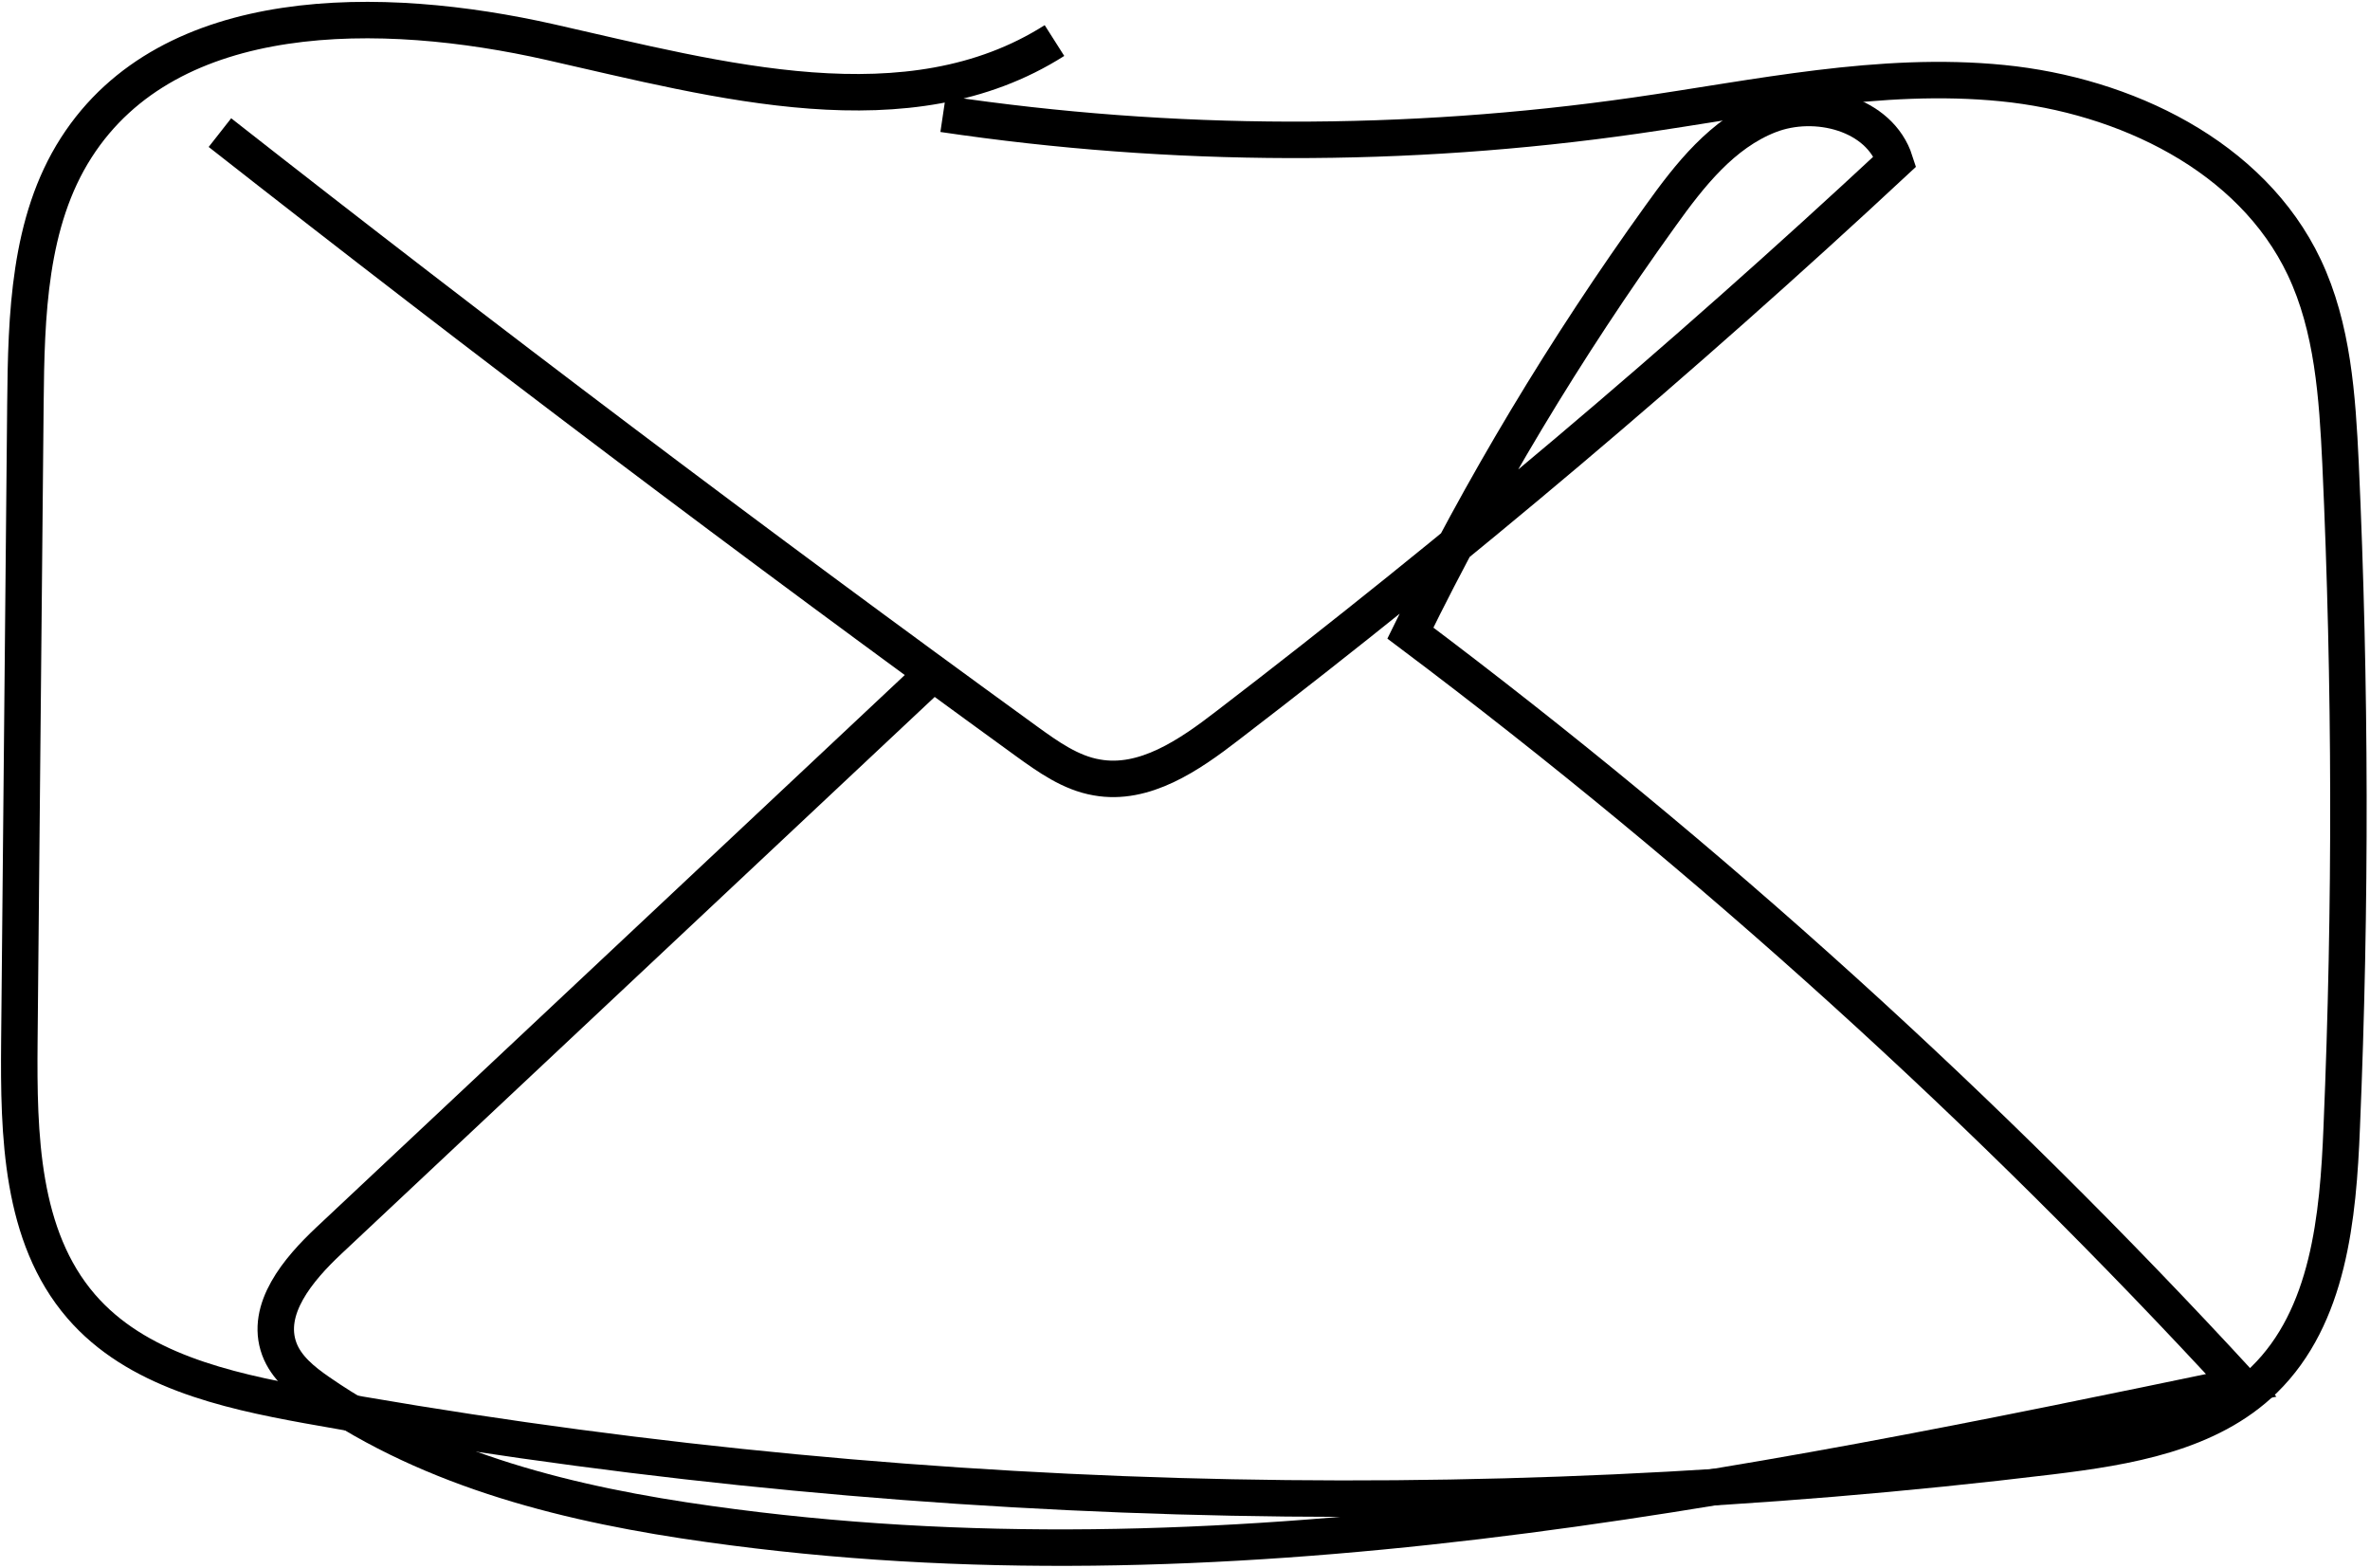
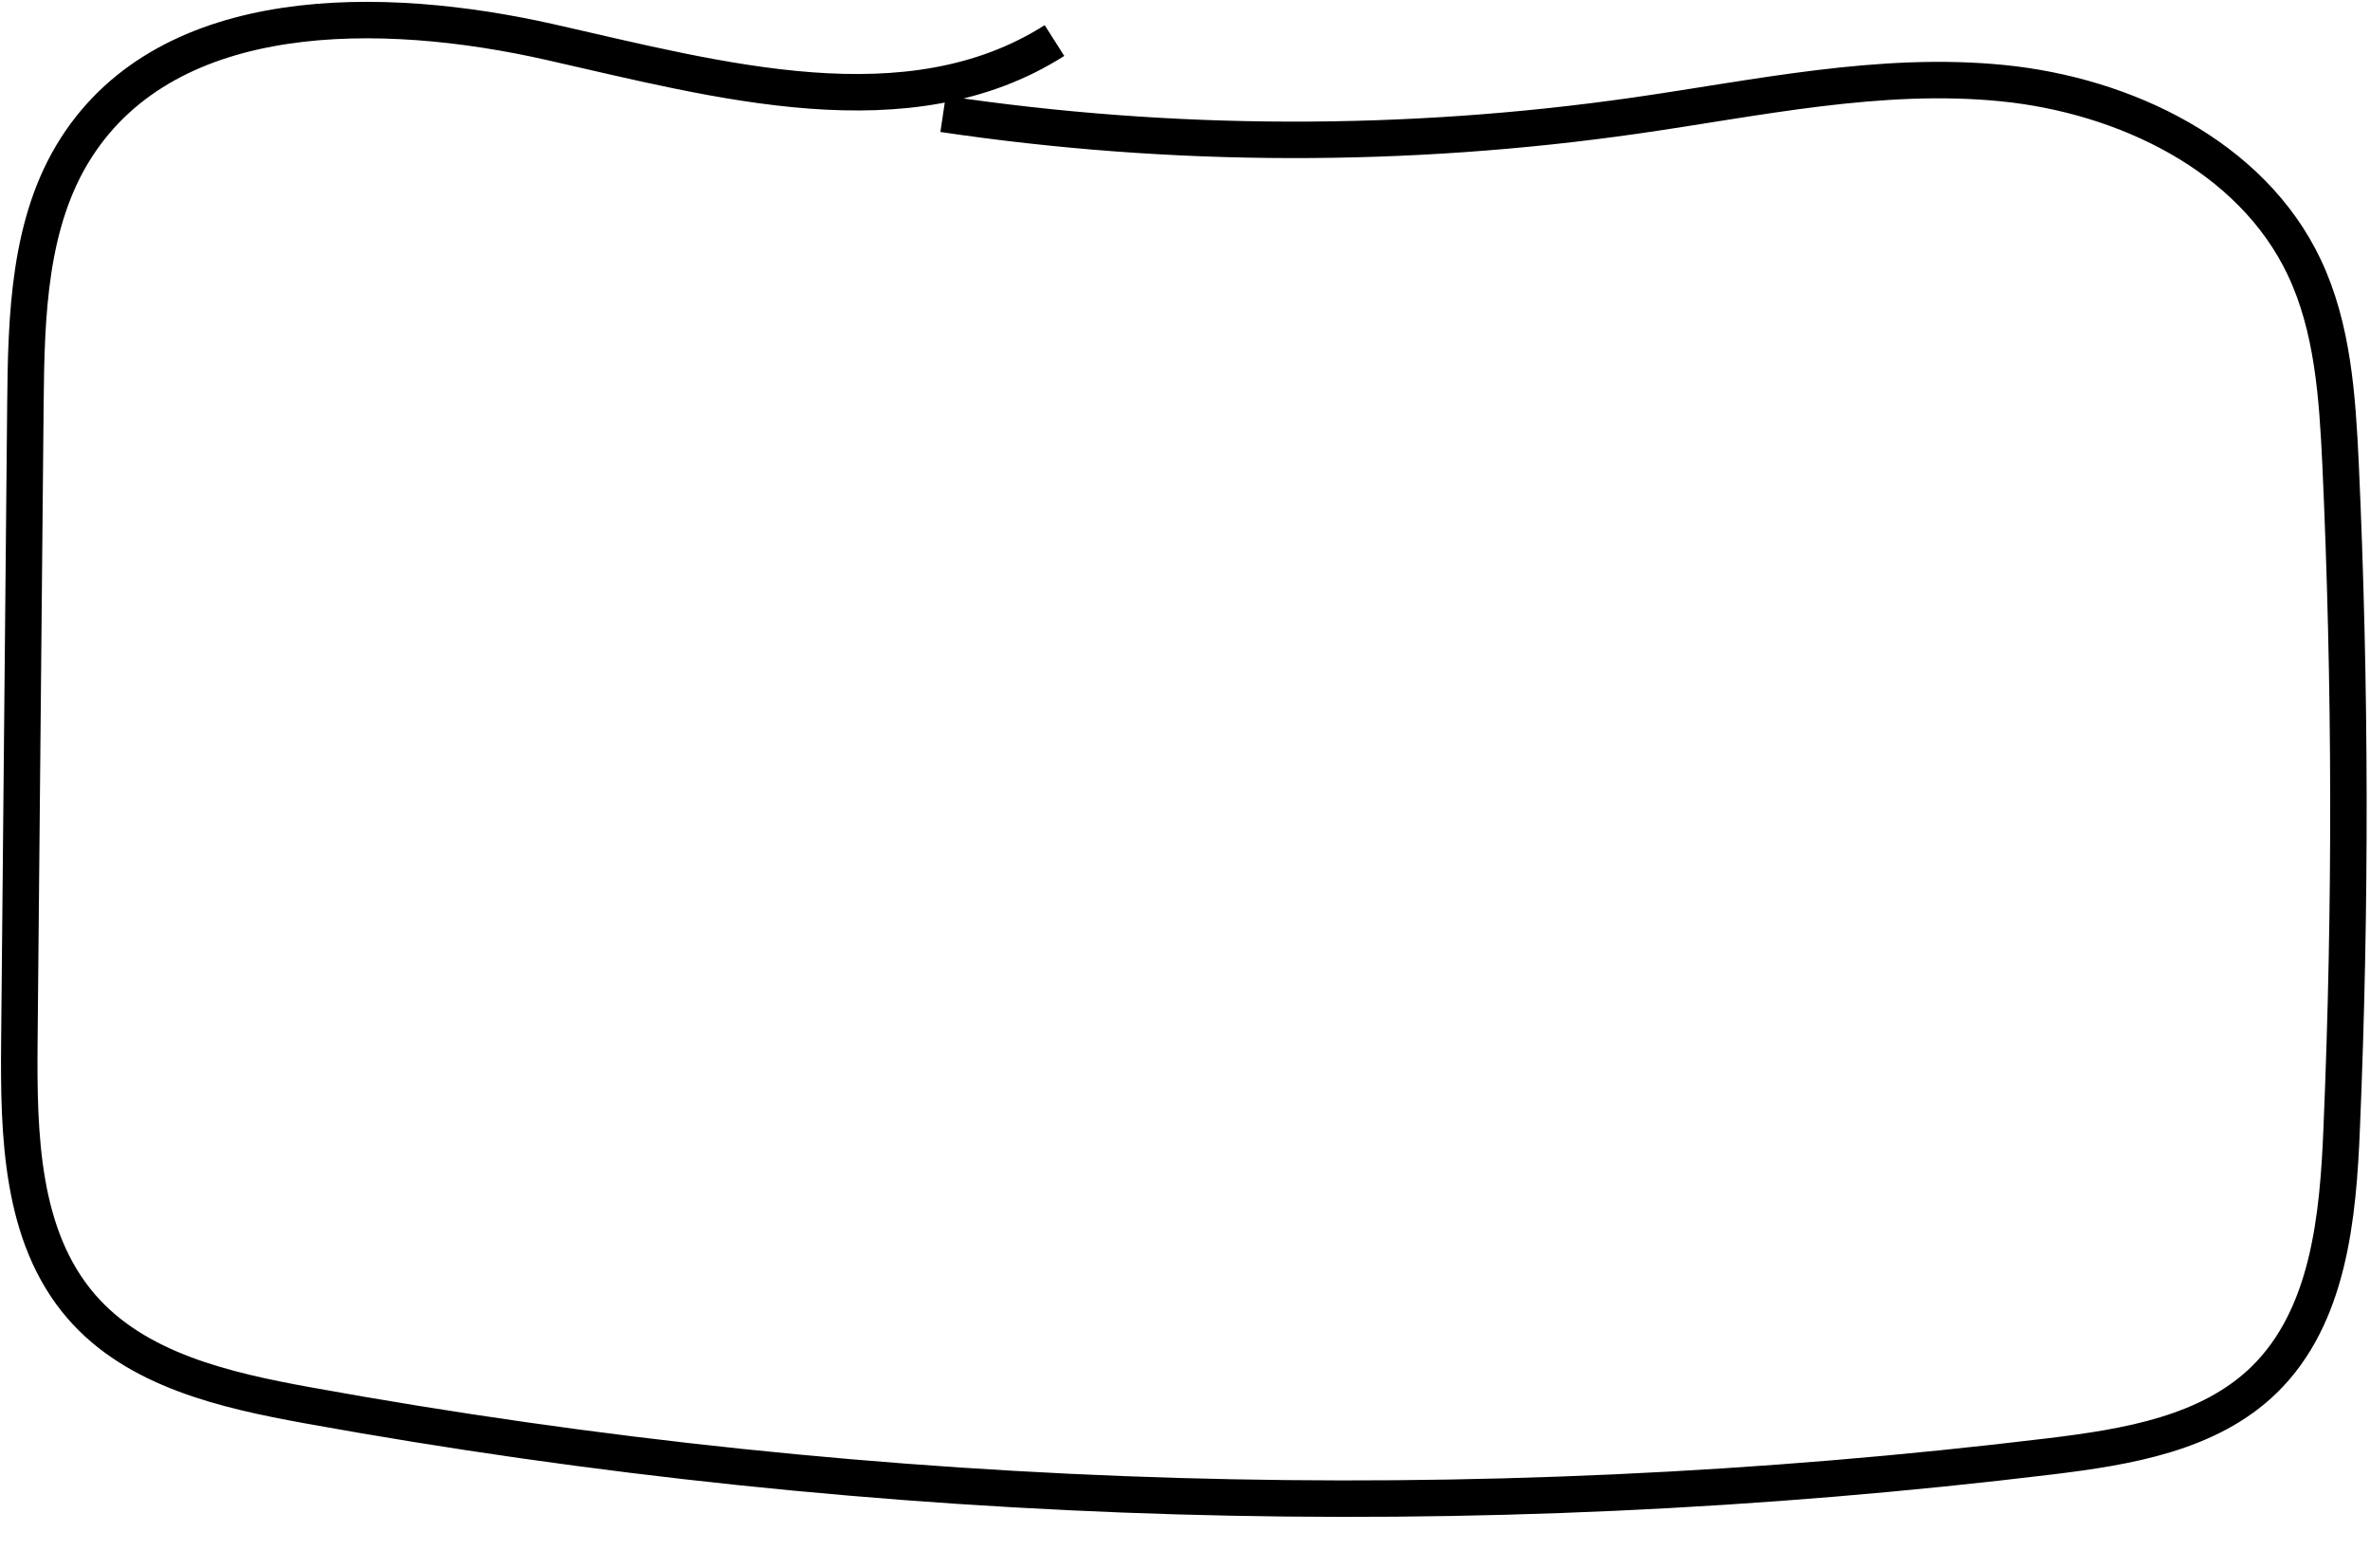
<svg xmlns="http://www.w3.org/2000/svg" width="65" height="43" viewBox="0 0 65 43" fill="none">
  <path d="M28.92 1.112C24.913 3.659 19.723 2.202 15.096 1.156C10.47 0.111 4.66 0.044 2.092 4.048C0.786 6.084 0.72 8.653 0.697 11.078C0.642 16.906 0.587 22.734 0.531 28.574C0.509 31.121 0.565 33.901 2.225 35.826C3.73 37.572 6.165 38.128 8.423 38.539C24.172 41.398 40.353 41.865 56.235 39.941C58.337 39.685 60.584 39.318 62.1 37.839C63.871 36.104 64.126 33.39 64.225 30.909C64.48 24.848 64.469 18.775 64.192 12.713C64.104 10.878 63.982 8.987 63.196 7.329C61.746 4.271 58.271 2.613 54.917 2.28C51.564 1.946 48.2 2.691 44.857 3.17C38.571 4.071 32.151 4.059 25.865 3.125" stroke="black" stroke-miterlimit="10" />
-   <path d="M6.032 3.637C13.303 9.343 20.674 14.905 28.156 20.332C28.742 20.755 29.362 21.2 30.082 21.322C31.388 21.556 32.616 20.711 33.667 19.899C40.009 15.038 46.119 9.877 51.973 4.427C51.553 3.115 49.804 2.659 48.52 3.159C47.236 3.66 46.34 4.805 45.543 5.918C42.942 9.532 40.64 13.359 38.681 17.363C46.882 23.525 54.519 30.443 61.469 37.995C47.624 40.876 33.457 43.768 19.457 41.799C15.694 41.276 11.886 40.353 8.754 38.184C8.301 37.873 7.847 37.506 7.659 36.994C7.26 35.904 8.179 34.814 9.02 34.024C14.554 28.83 20.088 23.636 25.621 18.442" stroke="black" stroke-miterlimit="10" />
</svg>